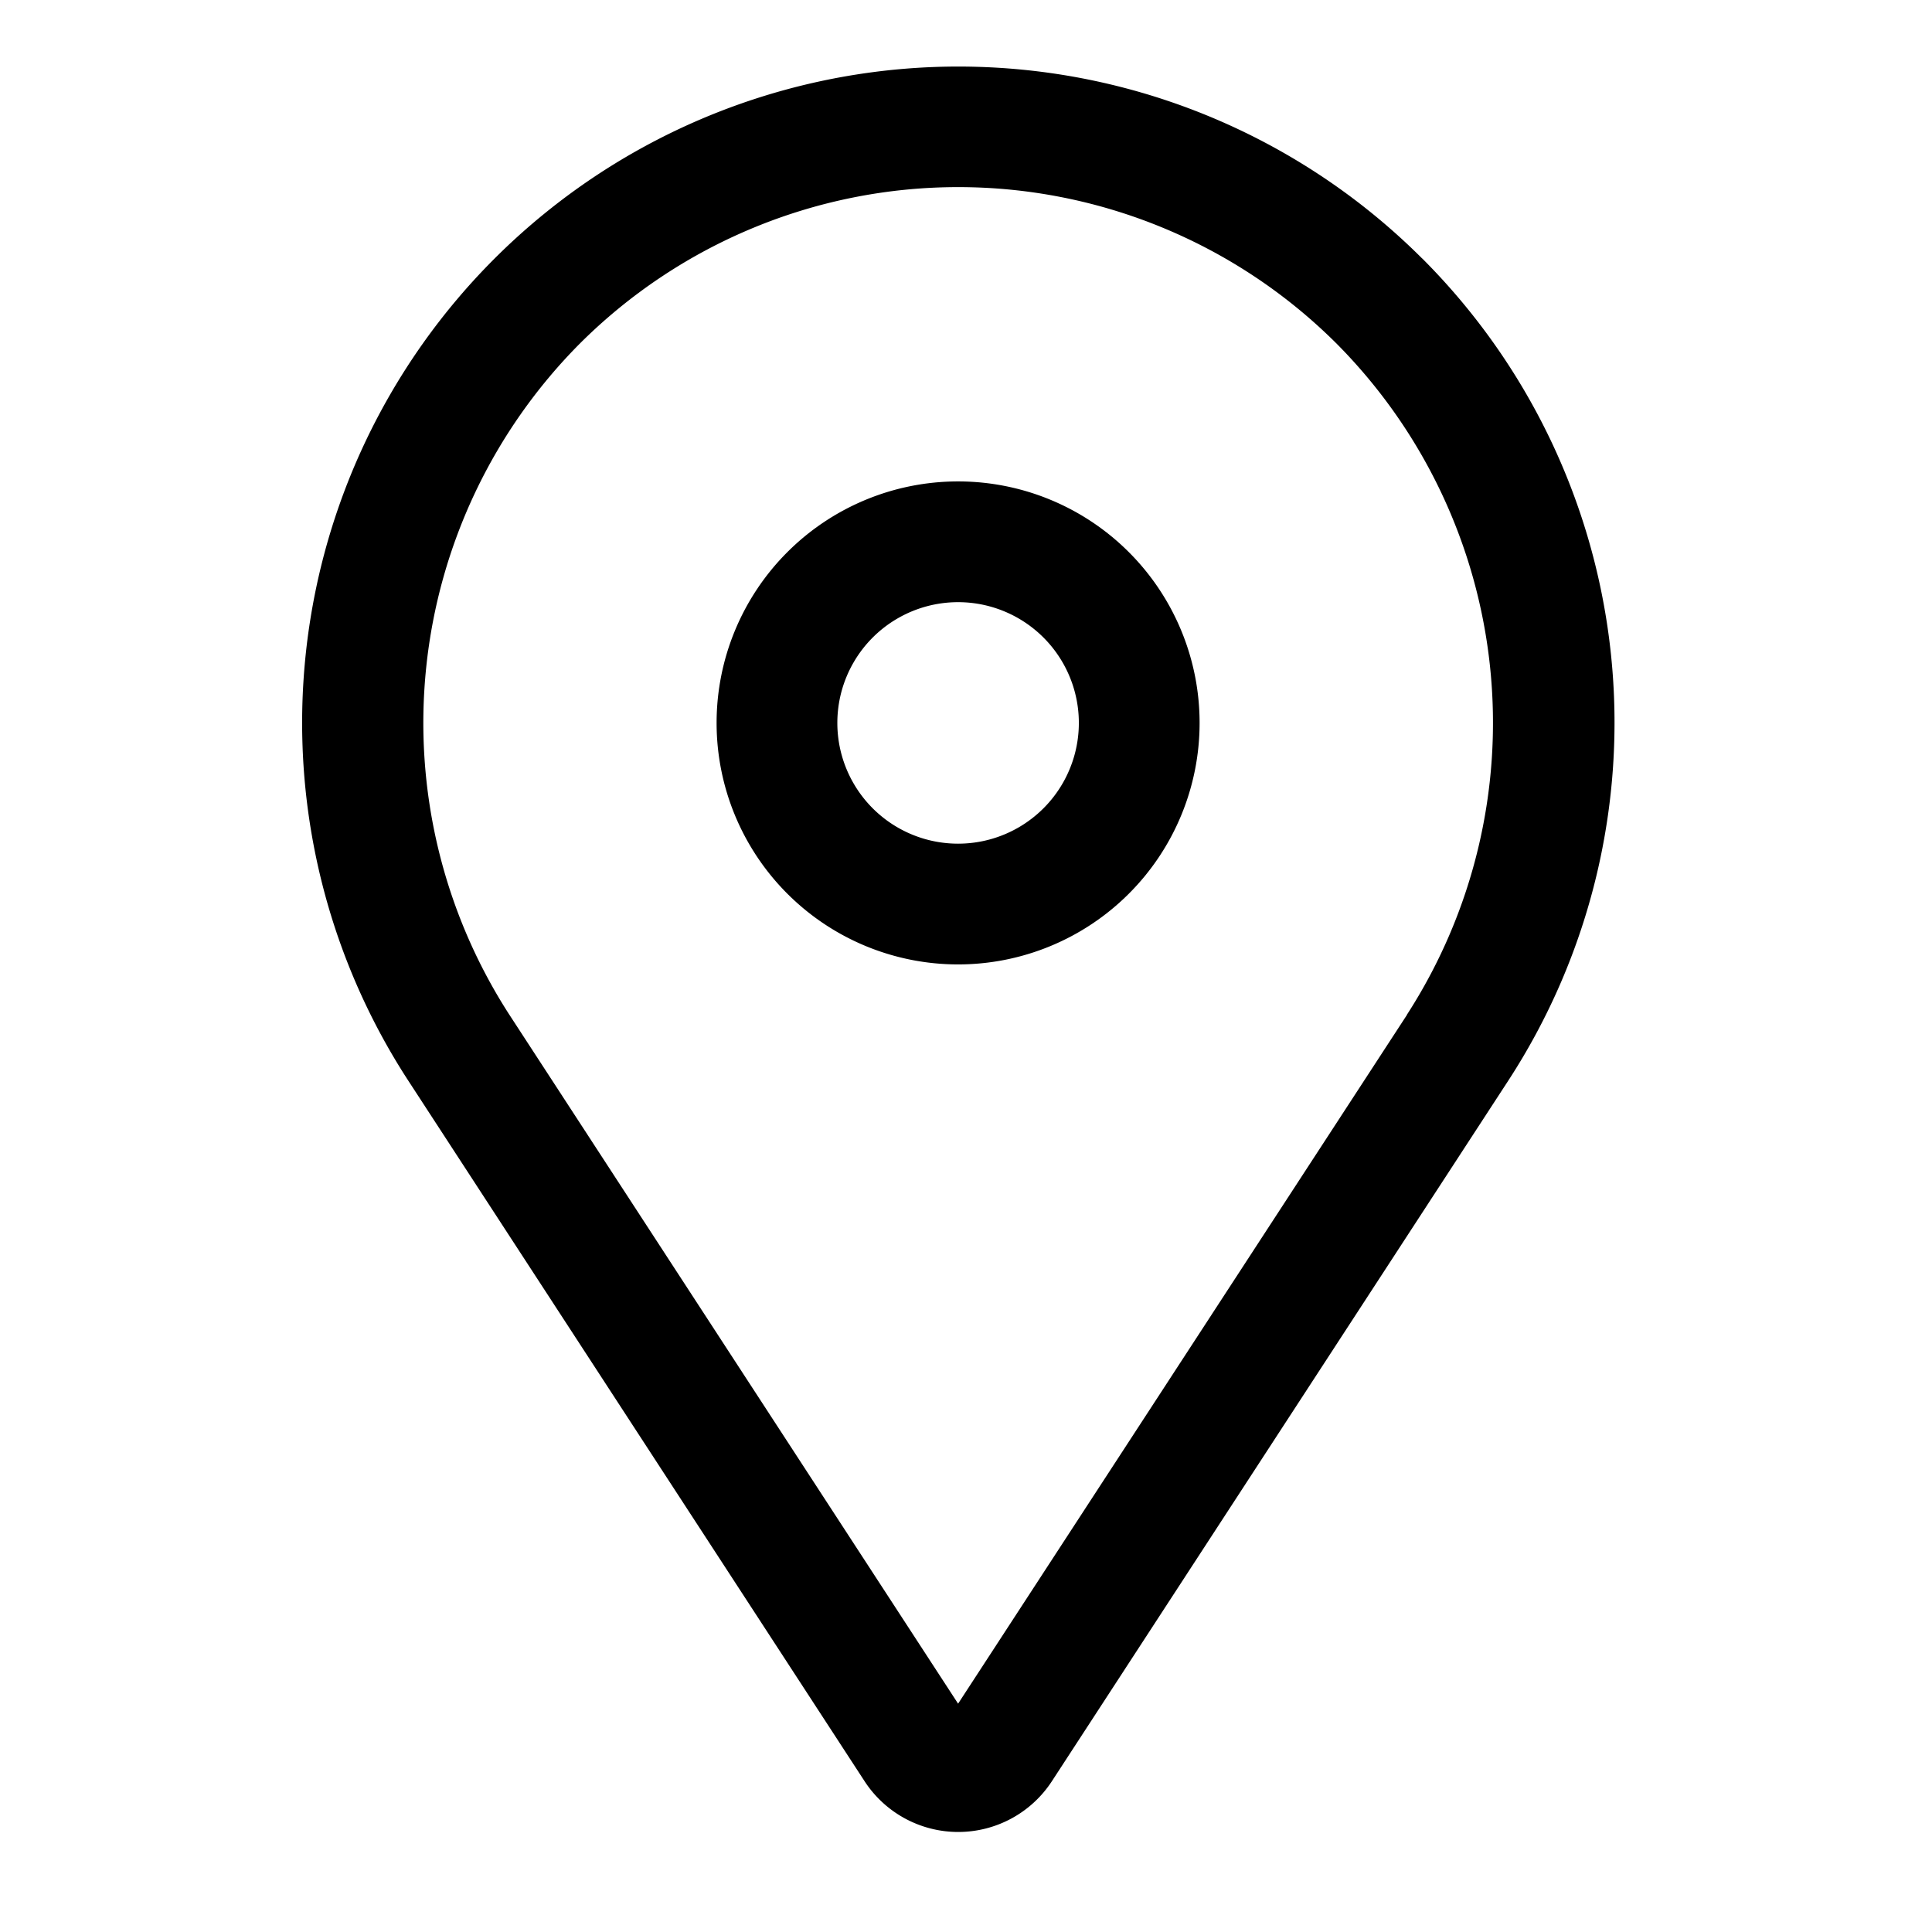
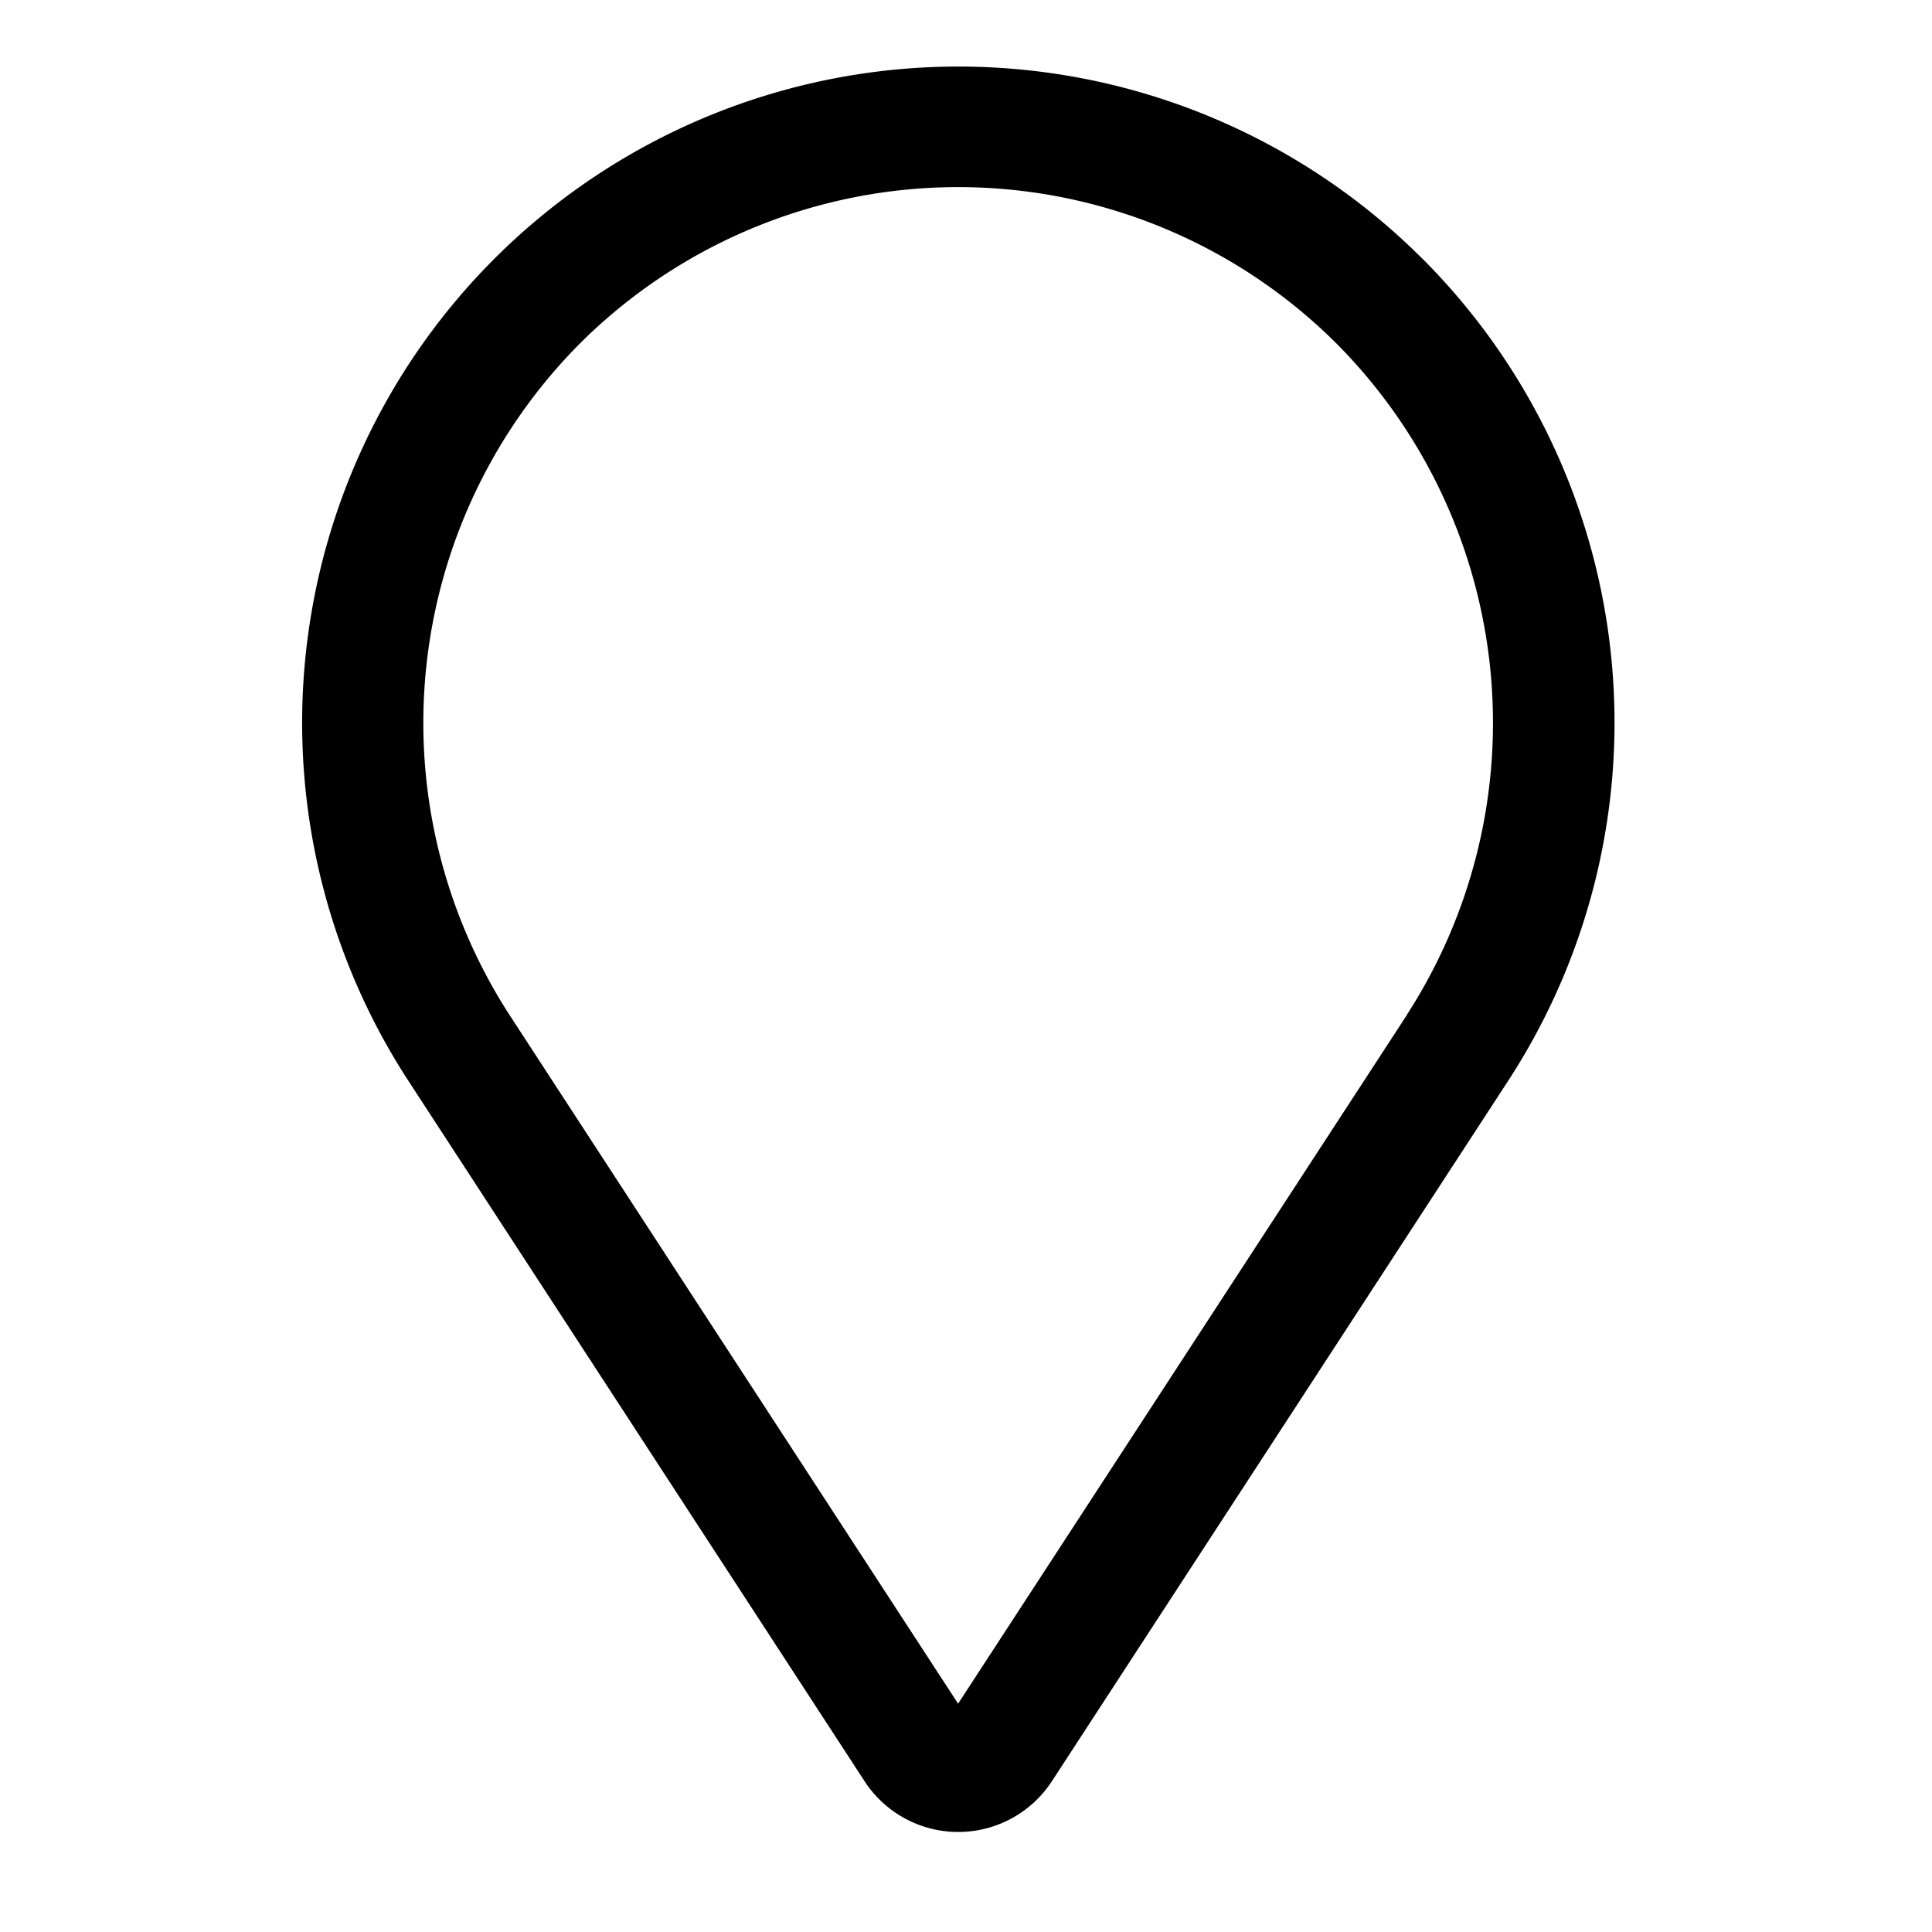
<svg xmlns="http://www.w3.org/2000/svg" width="22" height="22" fill="none">
-   <path fill="#000" d="M10.91 5.482a2.75 2.75 0 1 0 0 5.5 2.75 2.75 0 0 0 0-5.5m0 4.125a1.375 1.375 0 1 1 0-2.75 1.375 1.375 0 0 1 0 2.75" />
  <path fill="#000" d="M16.195 2.944A7.473 7.473 0 0 0 4.65 12.307l5.195 7.976a1.273 1.273 0 0 0 2.133 0l5.196-7.976a7.474 7.474 0 0 0-.978-9.363m-.175 8.613L10.91 19.4l-5.109-7.844a6.126 6.126 0 0 1 .798-7.64 6.1 6.1 0 0 1 8.624 0 6.126 6.126 0 0 1 .797 7.64" />
</svg>